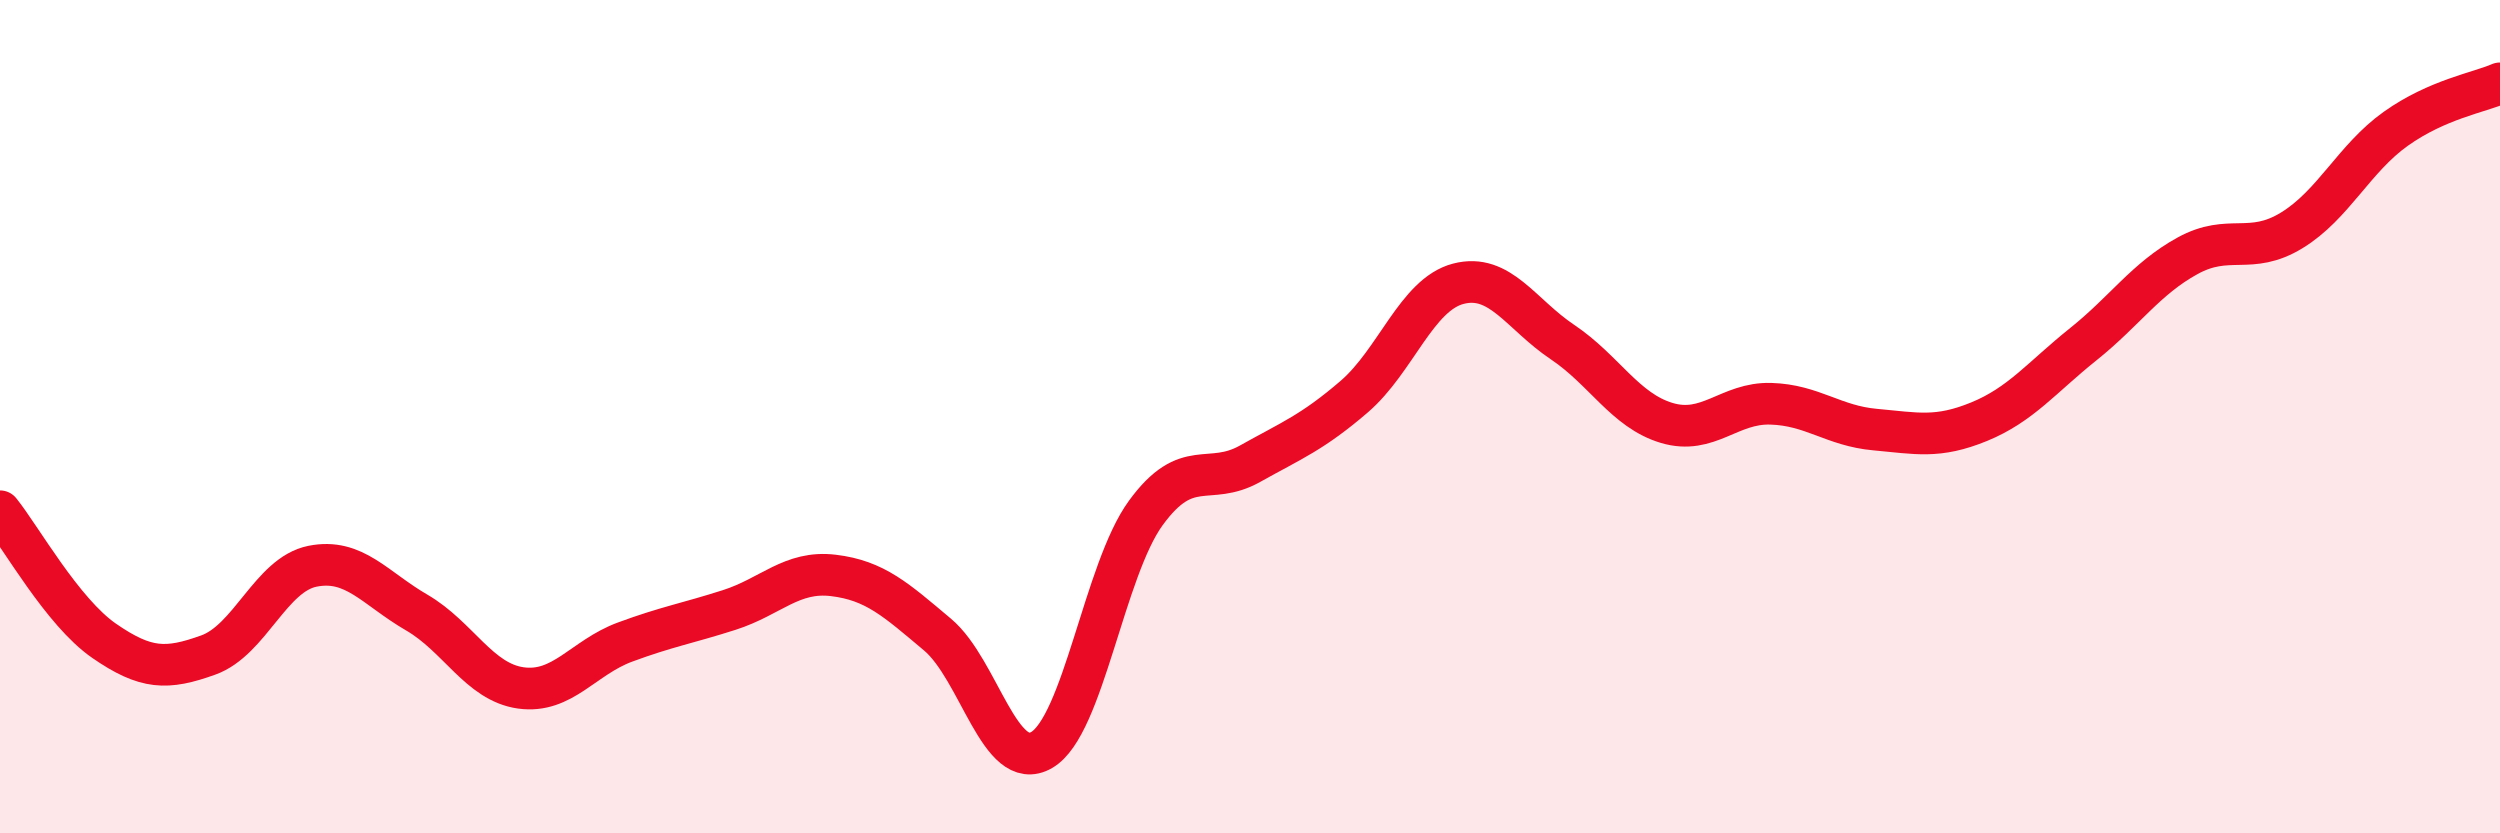
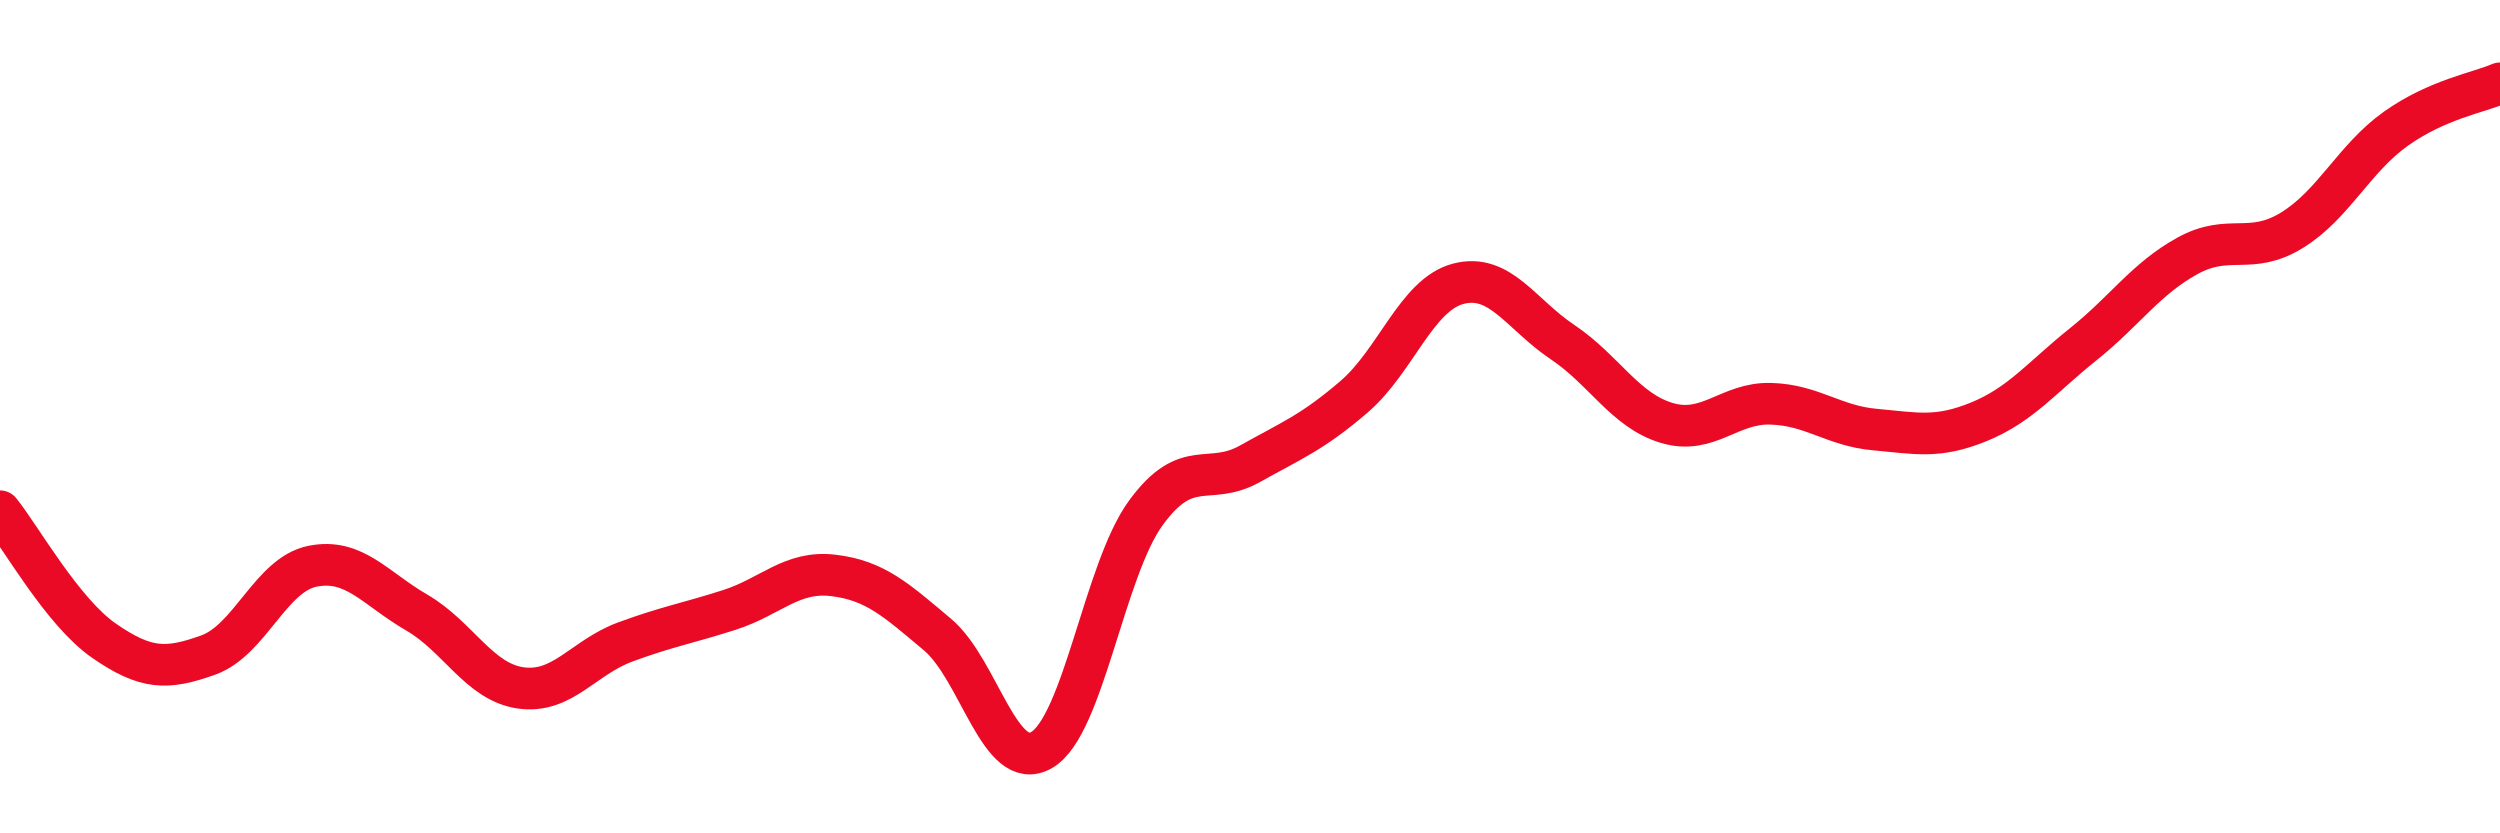
<svg xmlns="http://www.w3.org/2000/svg" width="60" height="20" viewBox="0 0 60 20">
-   <path d="M 0,12.27 C 0.5,12.89 1.5,14.69 2.5,15.38 C 3.5,16.07 4,16.08 5,15.72 C 6,15.36 6.5,13.79 7.5,13.59 C 8.5,13.39 9,14.12 10,14.7 C 11,15.28 11.5,16.37 12.5,16.51 C 13.5,16.65 14,15.78 15,15.41 C 16,15.04 16.5,14.96 17.5,14.64 C 18.5,14.32 19,13.69 20,13.81 C 21,13.93 21.5,14.39 22.5,15.23 C 23.5,16.07 24,18.58 25,18 C 26,17.42 26.5,13.68 27.5,12.31 C 28.5,10.94 29,11.69 30,11.13 C 31,10.57 31.5,10.38 32.5,9.52 C 33.5,8.66 34,7.07 35,6.81 C 36,6.55 36.5,7.54 37.5,8.21 C 38.5,8.88 39,9.85 40,10.15 C 41,10.45 41.5,9.66 42.5,9.69 C 43.5,9.72 44,10.22 45,10.31 C 46,10.4 46.5,10.53 47.5,10.12 C 48.5,9.71 49,9.06 50,8.26 C 51,7.46 51.5,6.69 52.5,6.14 C 53.5,5.59 54,6.14 55,5.53 C 56,4.92 56.5,3.8 57.5,3.09 C 58.5,2.38 59.5,2.22 60,2L60 20L0 20Z" fill="#EB0A25" opacity="0.1" stroke-linecap="round" stroke-linejoin="round" />
  <path d="M 0,12.27 C 0.5,12.89 1.5,14.69 2.5,15.38 C 3.5,16.07 4,16.08 5,15.72 C 6,15.36 6.5,13.79 7.5,13.59 C 8.5,13.39 9,14.12 10,14.7 C 11,15.28 11.5,16.37 12.5,16.51 C 13.5,16.65 14,15.78 15,15.41 C 16,15.04 16.5,14.96 17.5,14.64 C 18.5,14.32 19,13.69 20,13.81 C 21,13.93 21.5,14.39 22.5,15.23 C 23.5,16.07 24,18.58 25,18 C 26,17.42 26.5,13.68 27.5,12.31 C 28.5,10.94 29,11.69 30,11.13 C 31,10.57 31.5,10.38 32.5,9.52 C 33.5,8.66 34,7.07 35,6.81 C 36,6.55 36.5,7.54 37.5,8.21 C 38.5,8.88 39,9.85 40,10.15 C 41,10.45 41.5,9.66 42.5,9.69 C 43.5,9.72 44,10.22 45,10.31 C 46,10.4 46.5,10.53 47.5,10.12 C 48.5,9.71 49,9.06 50,8.26 C 51,7.46 51.5,6.69 52.5,6.14 C 53.5,5.59 54,6.14 55,5.53 C 56,4.92 56.5,3.8 57.5,3.09 C 58.5,2.38 59.5,2.22 60,2" stroke="#EB0A25" stroke-width="1" fill="none" stroke-linecap="round" stroke-linejoin="round" />
</svg>